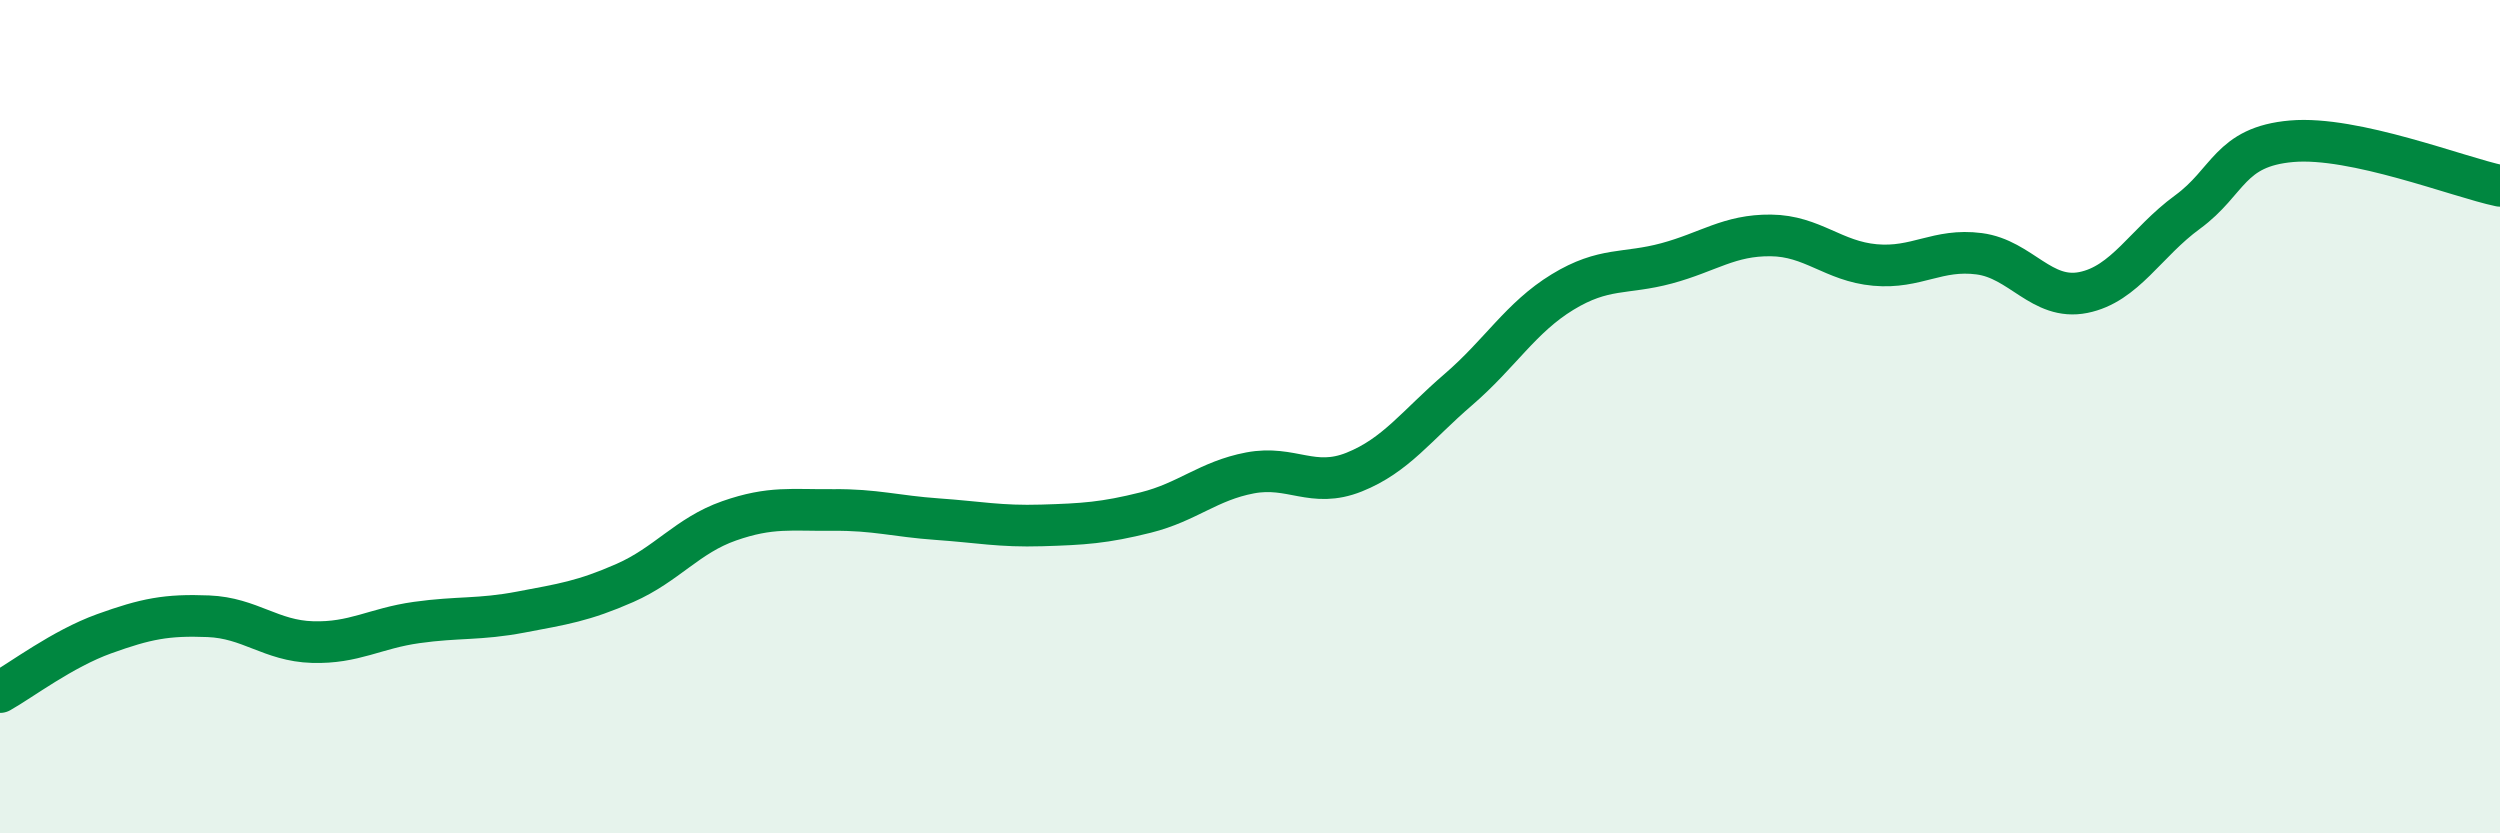
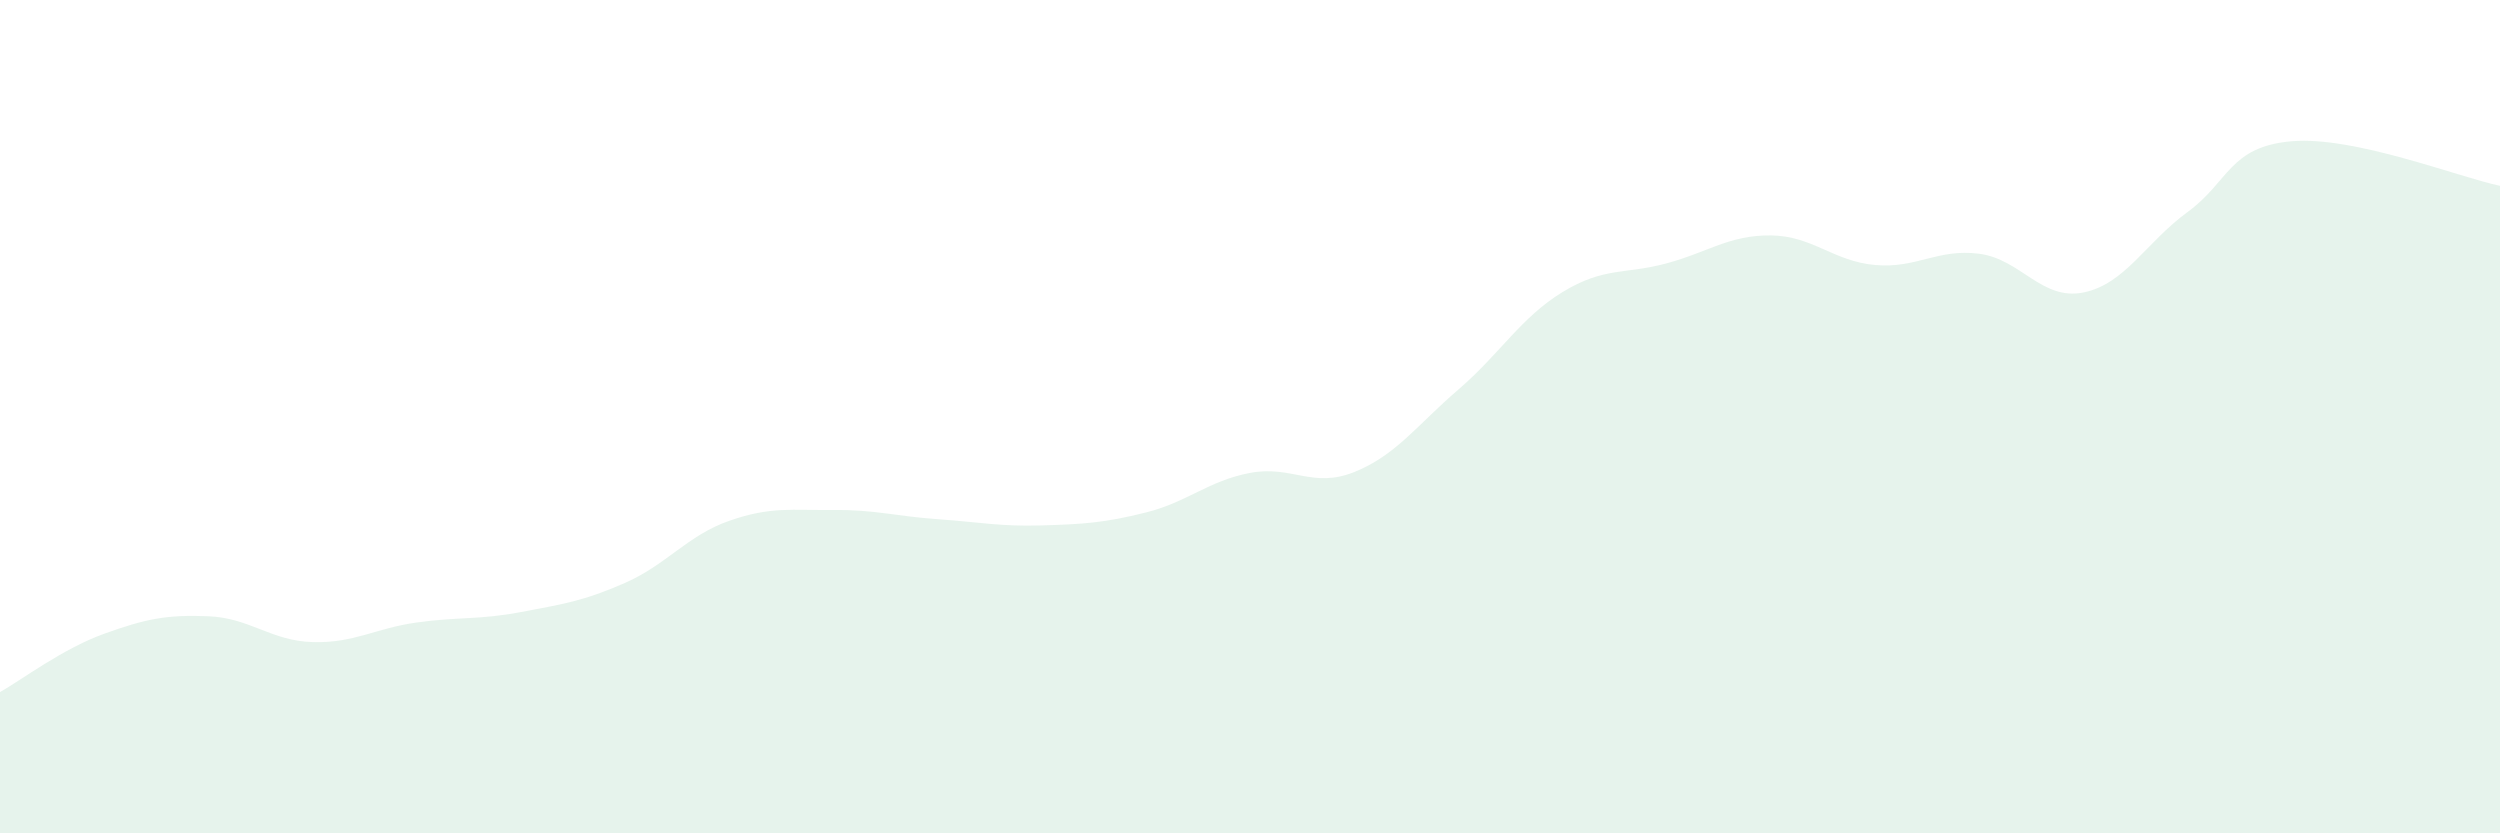
<svg xmlns="http://www.w3.org/2000/svg" width="60" height="20" viewBox="0 0 60 20">
  <path d="M 0,16.61 C 0.5,16.33 1.5,15.57 2.5,15.21 C 3.5,14.85 4,14.75 5,14.79 C 6,14.83 6.5,15.38 7.5,15.41 C 8.5,15.44 9,15.08 10,14.94 C 11,14.8 11.5,14.88 12.5,14.69 C 13.5,14.5 14,14.43 15,13.99 C 16,13.55 16.5,12.85 17.5,12.5 C 18.5,12.15 19,12.25 20,12.24 C 21,12.23 21.5,12.39 22.5,12.46 C 23.5,12.53 24,12.64 25,12.61 C 26,12.58 26.5,12.55 27.5,12.3 C 28.5,12.05 29,11.54 30,11.35 C 31,11.16 31.5,11.73 32.5,11.33 C 33.5,10.93 34,10.21 35,9.35 C 36,8.49 36.5,7.62 37.5,7.01 C 38.5,6.4 39,6.59 40,6.32 C 41,6.05 41.5,5.64 42.5,5.65 C 43.5,5.66 44,6.27 45,6.36 C 46,6.45 46.5,5.96 47.5,6.09 C 48.5,6.22 49,7.22 50,7.02 C 51,6.82 51.5,5.82 52.5,5.09 C 53.5,4.36 53.5,3.52 55,3.39 C 56.5,3.26 59,4.25 60,4.46L60 20L0 20Z" fill="#008740" opacity="0.1" stroke-linecap="round" stroke-linejoin="round" />
-   <path d="M 0,16.61 C 0.5,16.33 1.5,15.57 2.5,15.21 C 3.5,14.85 4,14.75 5,14.79 C 6,14.83 6.5,15.38 7.5,15.41 C 8.5,15.44 9,15.08 10,14.94 C 11,14.8 11.5,14.88 12.5,14.69 C 13.5,14.5 14,14.43 15,13.99 C 16,13.55 16.5,12.85 17.5,12.5 C 18.5,12.15 19,12.25 20,12.24 C 21,12.23 21.5,12.39 22.5,12.46 C 23.5,12.53 24,12.64 25,12.61 C 26,12.58 26.5,12.55 27.5,12.3 C 28.5,12.05 29,11.54 30,11.35 C 31,11.16 31.5,11.73 32.5,11.33 C 33.5,10.93 34,10.21 35,9.35 C 36,8.49 36.5,7.62 37.5,7.01 C 38.5,6.4 39,6.59 40,6.32 C 41,6.05 41.5,5.64 42.5,5.65 C 43.5,5.66 44,6.27 45,6.36 C 46,6.45 46.5,5.96 47.5,6.09 C 48.5,6.22 49,7.22 50,7.02 C 51,6.82 51.5,5.82 52.5,5.09 C 53.5,4.36 53.5,3.52 55,3.39 C 56.5,3.26 59,4.25 60,4.46" stroke="#008740" stroke-width="1" fill="none" stroke-linecap="round" stroke-linejoin="round" />
</svg>